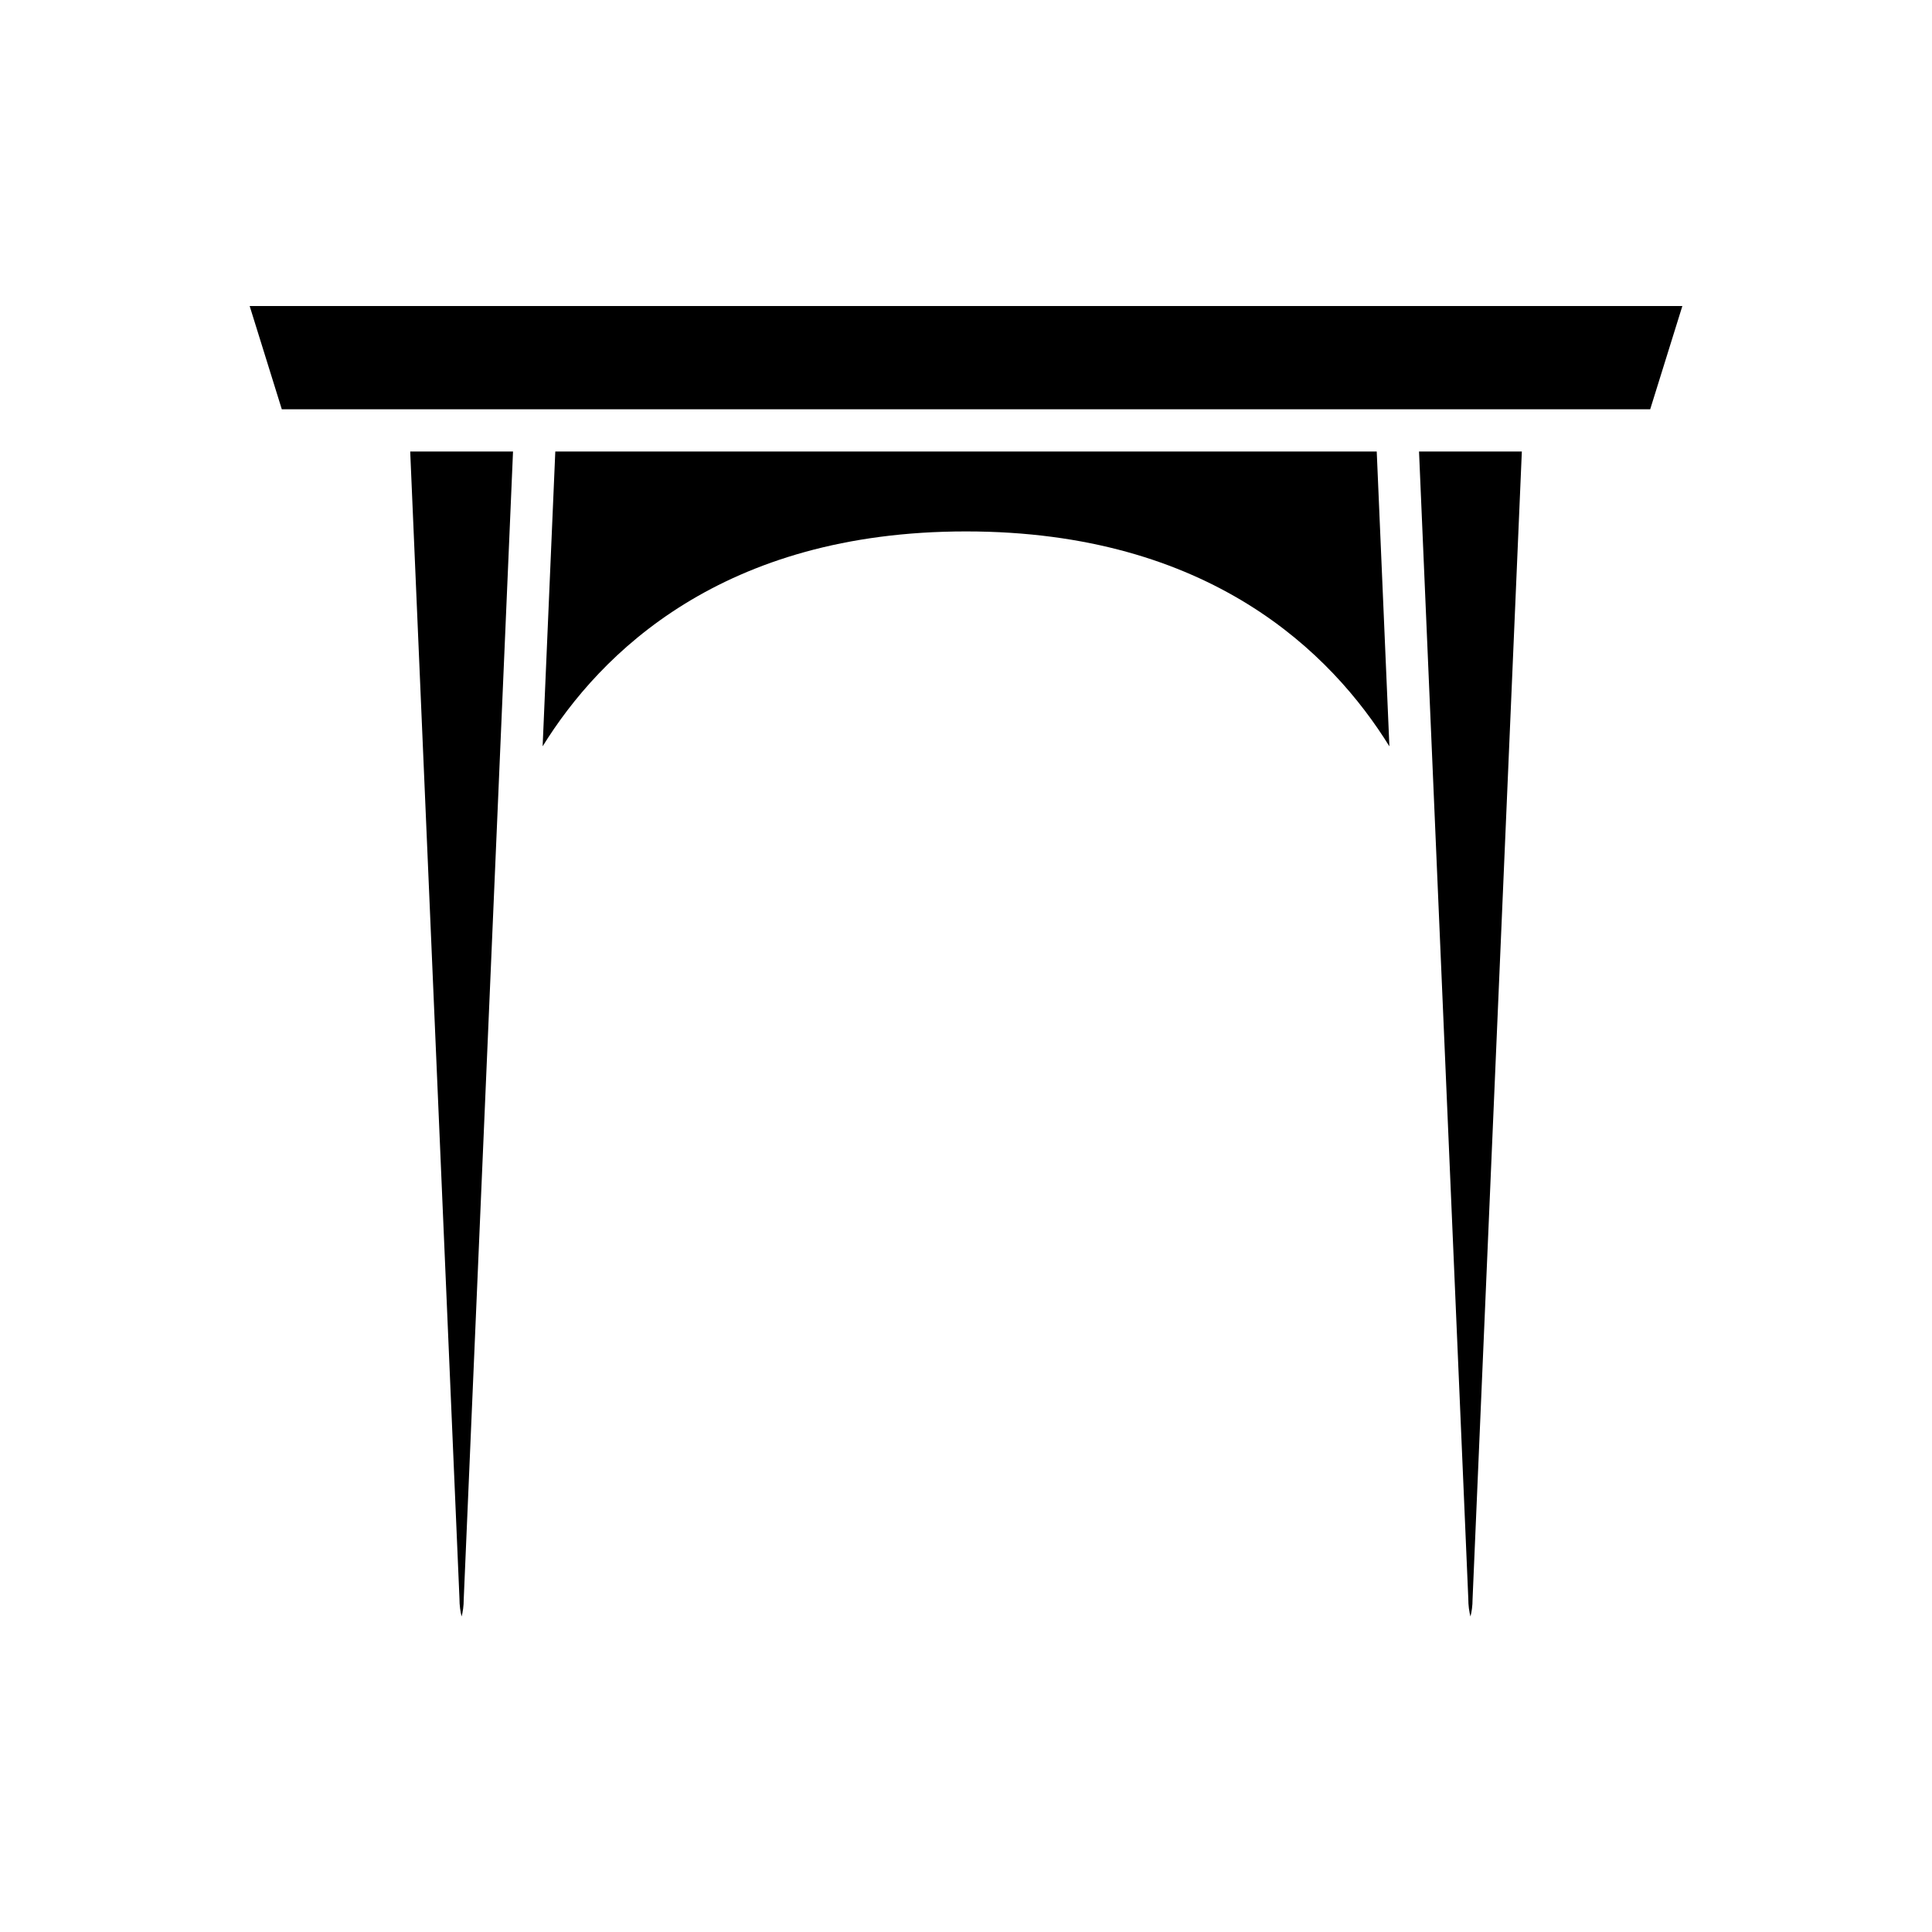
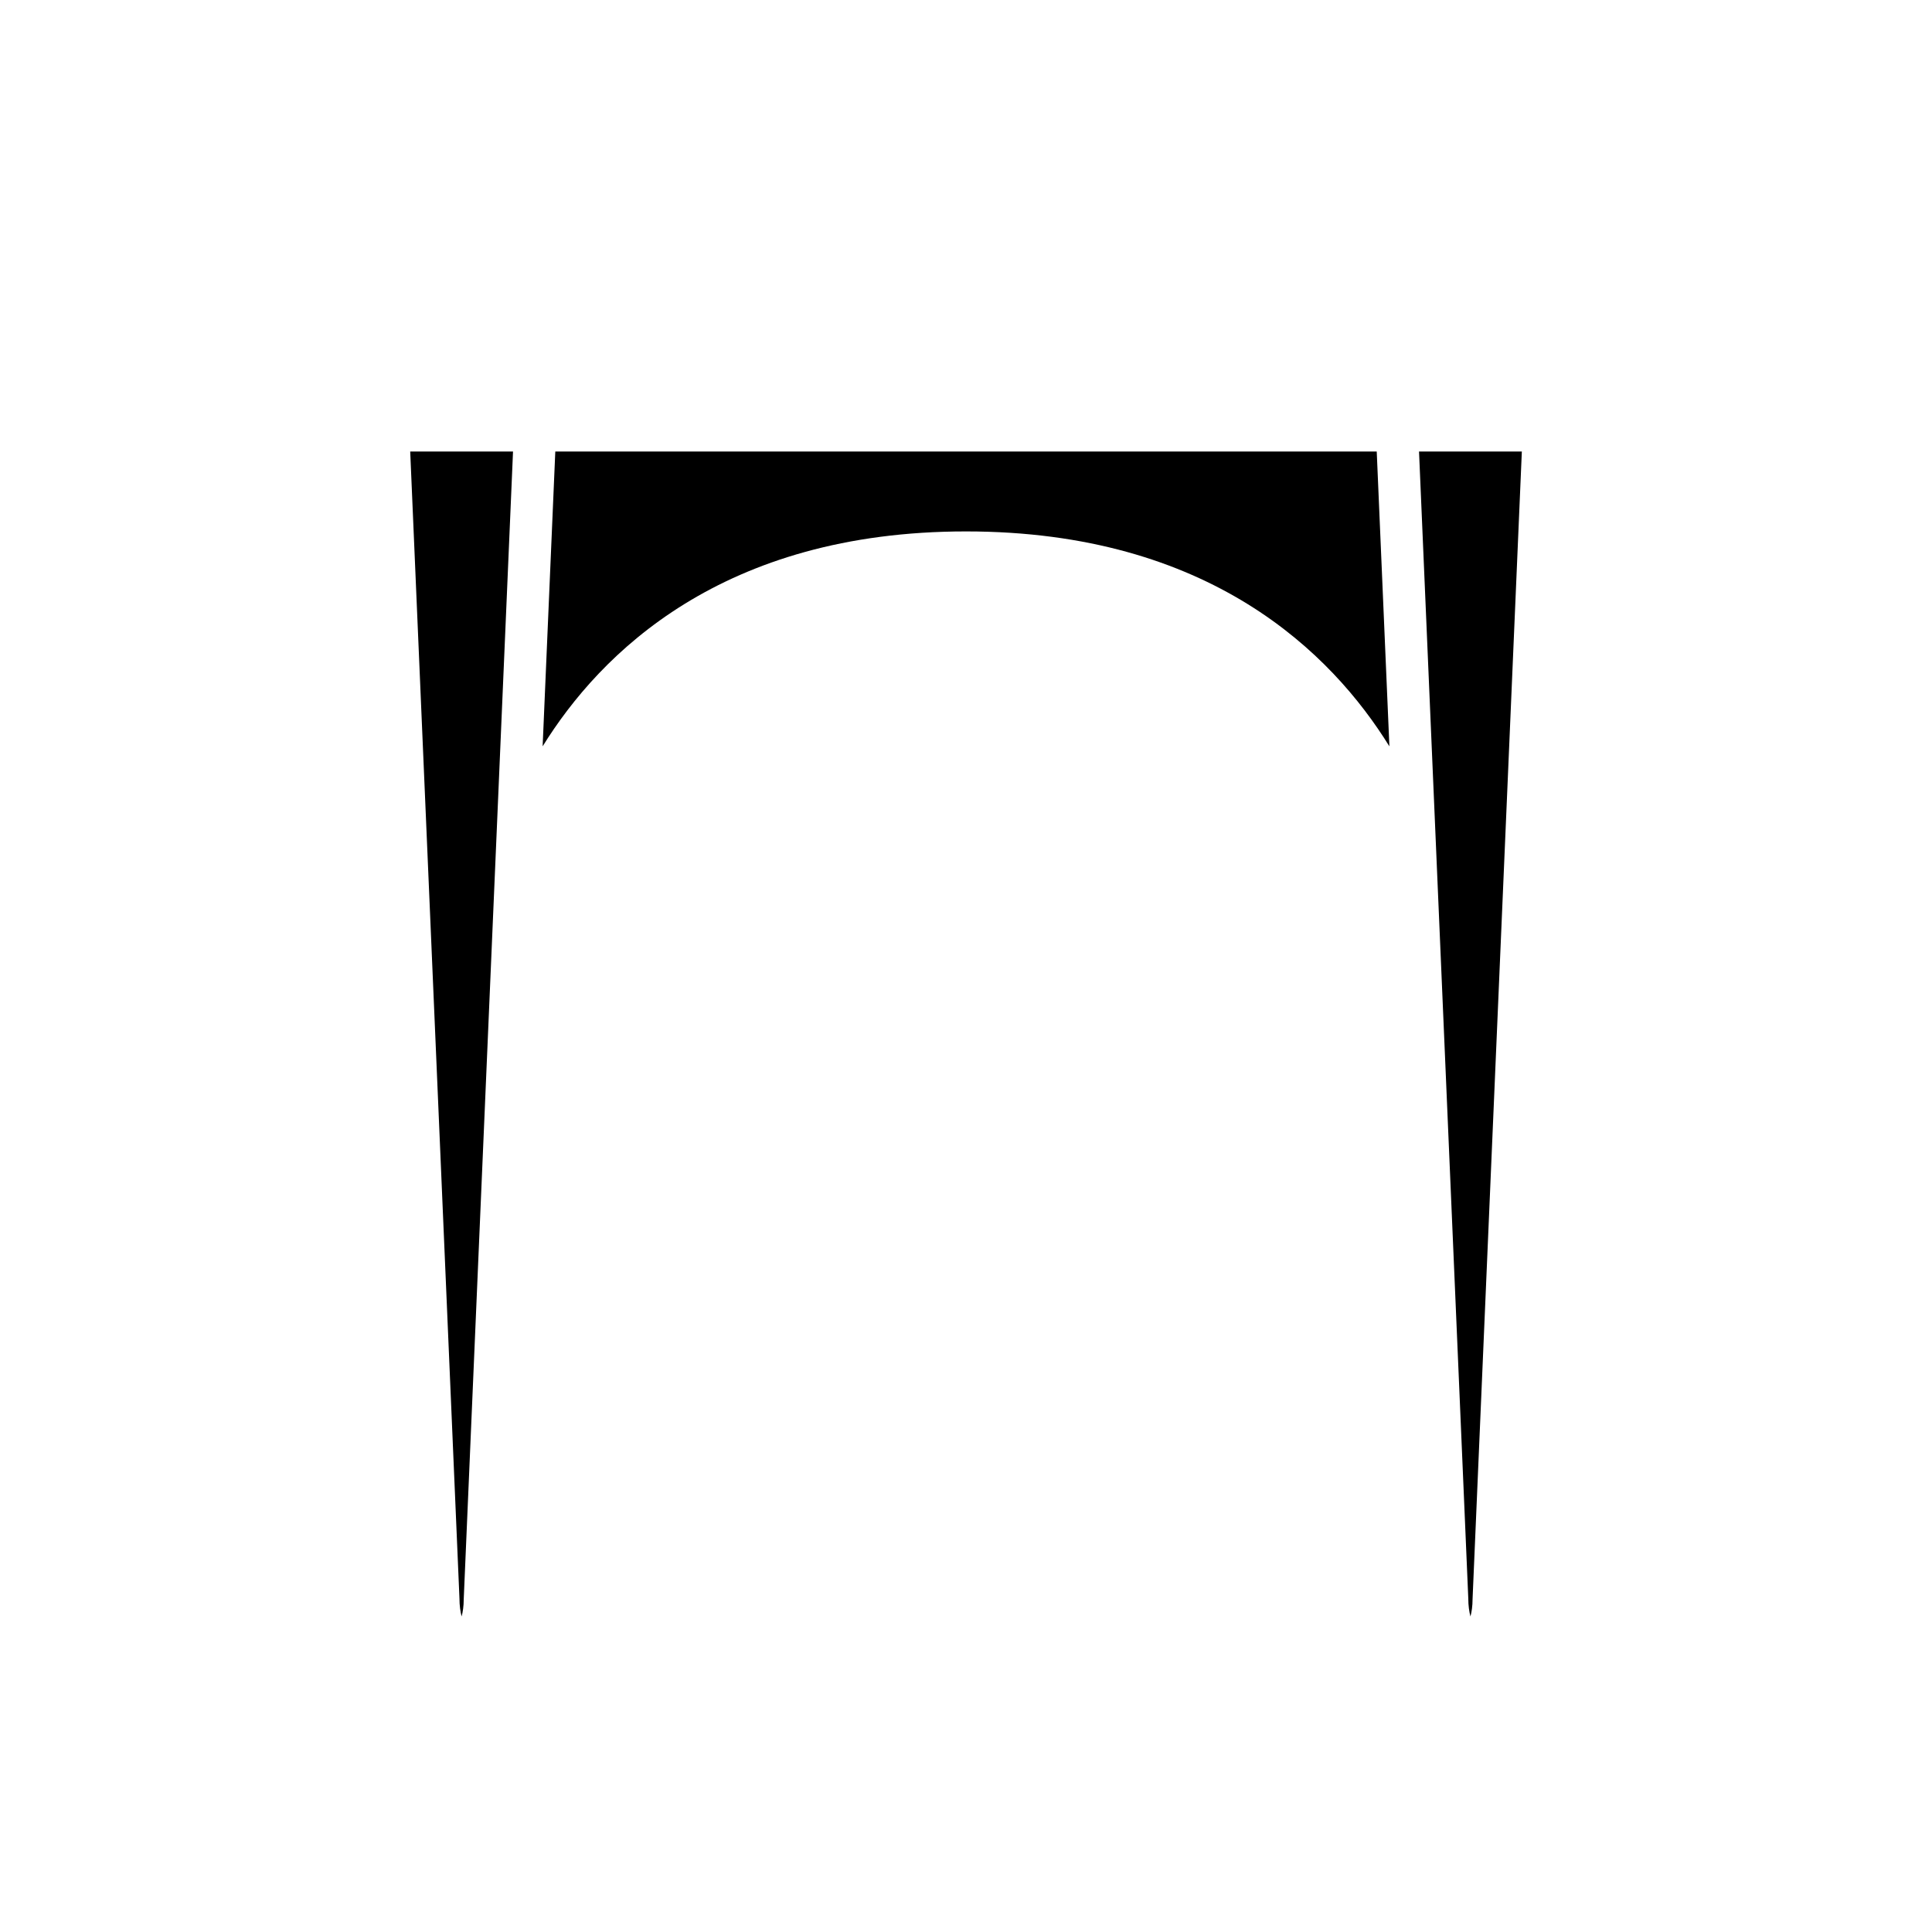
<svg xmlns="http://www.w3.org/2000/svg" fill="#000000" width="800px" height="800px" version="1.1" viewBox="144 144 512 512">
  <g>
    <path d="m265.76 567.55c0 1.988 0.254 3.609 0.574 4.836 0.316-1.191 0.559-2.734 0.559-4.598l13.062-304.13h-27.246z" />
    <path d="m291.16 263.66-3.356 78.121c15.246-24.617 47.566-56.949 112.2-56.949 64.641 0 96.961 32.344 112.2 56.961l-3.356-78.133z" />
    <path d="m533.11 567.55c0 1.988 0.25 3.609 0.574 4.836 0.316-1.191 0.559-2.734 0.559-4.598l13.059-304.13-27.246 0.004z" />
-     <path d="m218.68 252.46h362.64l8.523-27.363h-379.68z" />
  </g>
</svg>